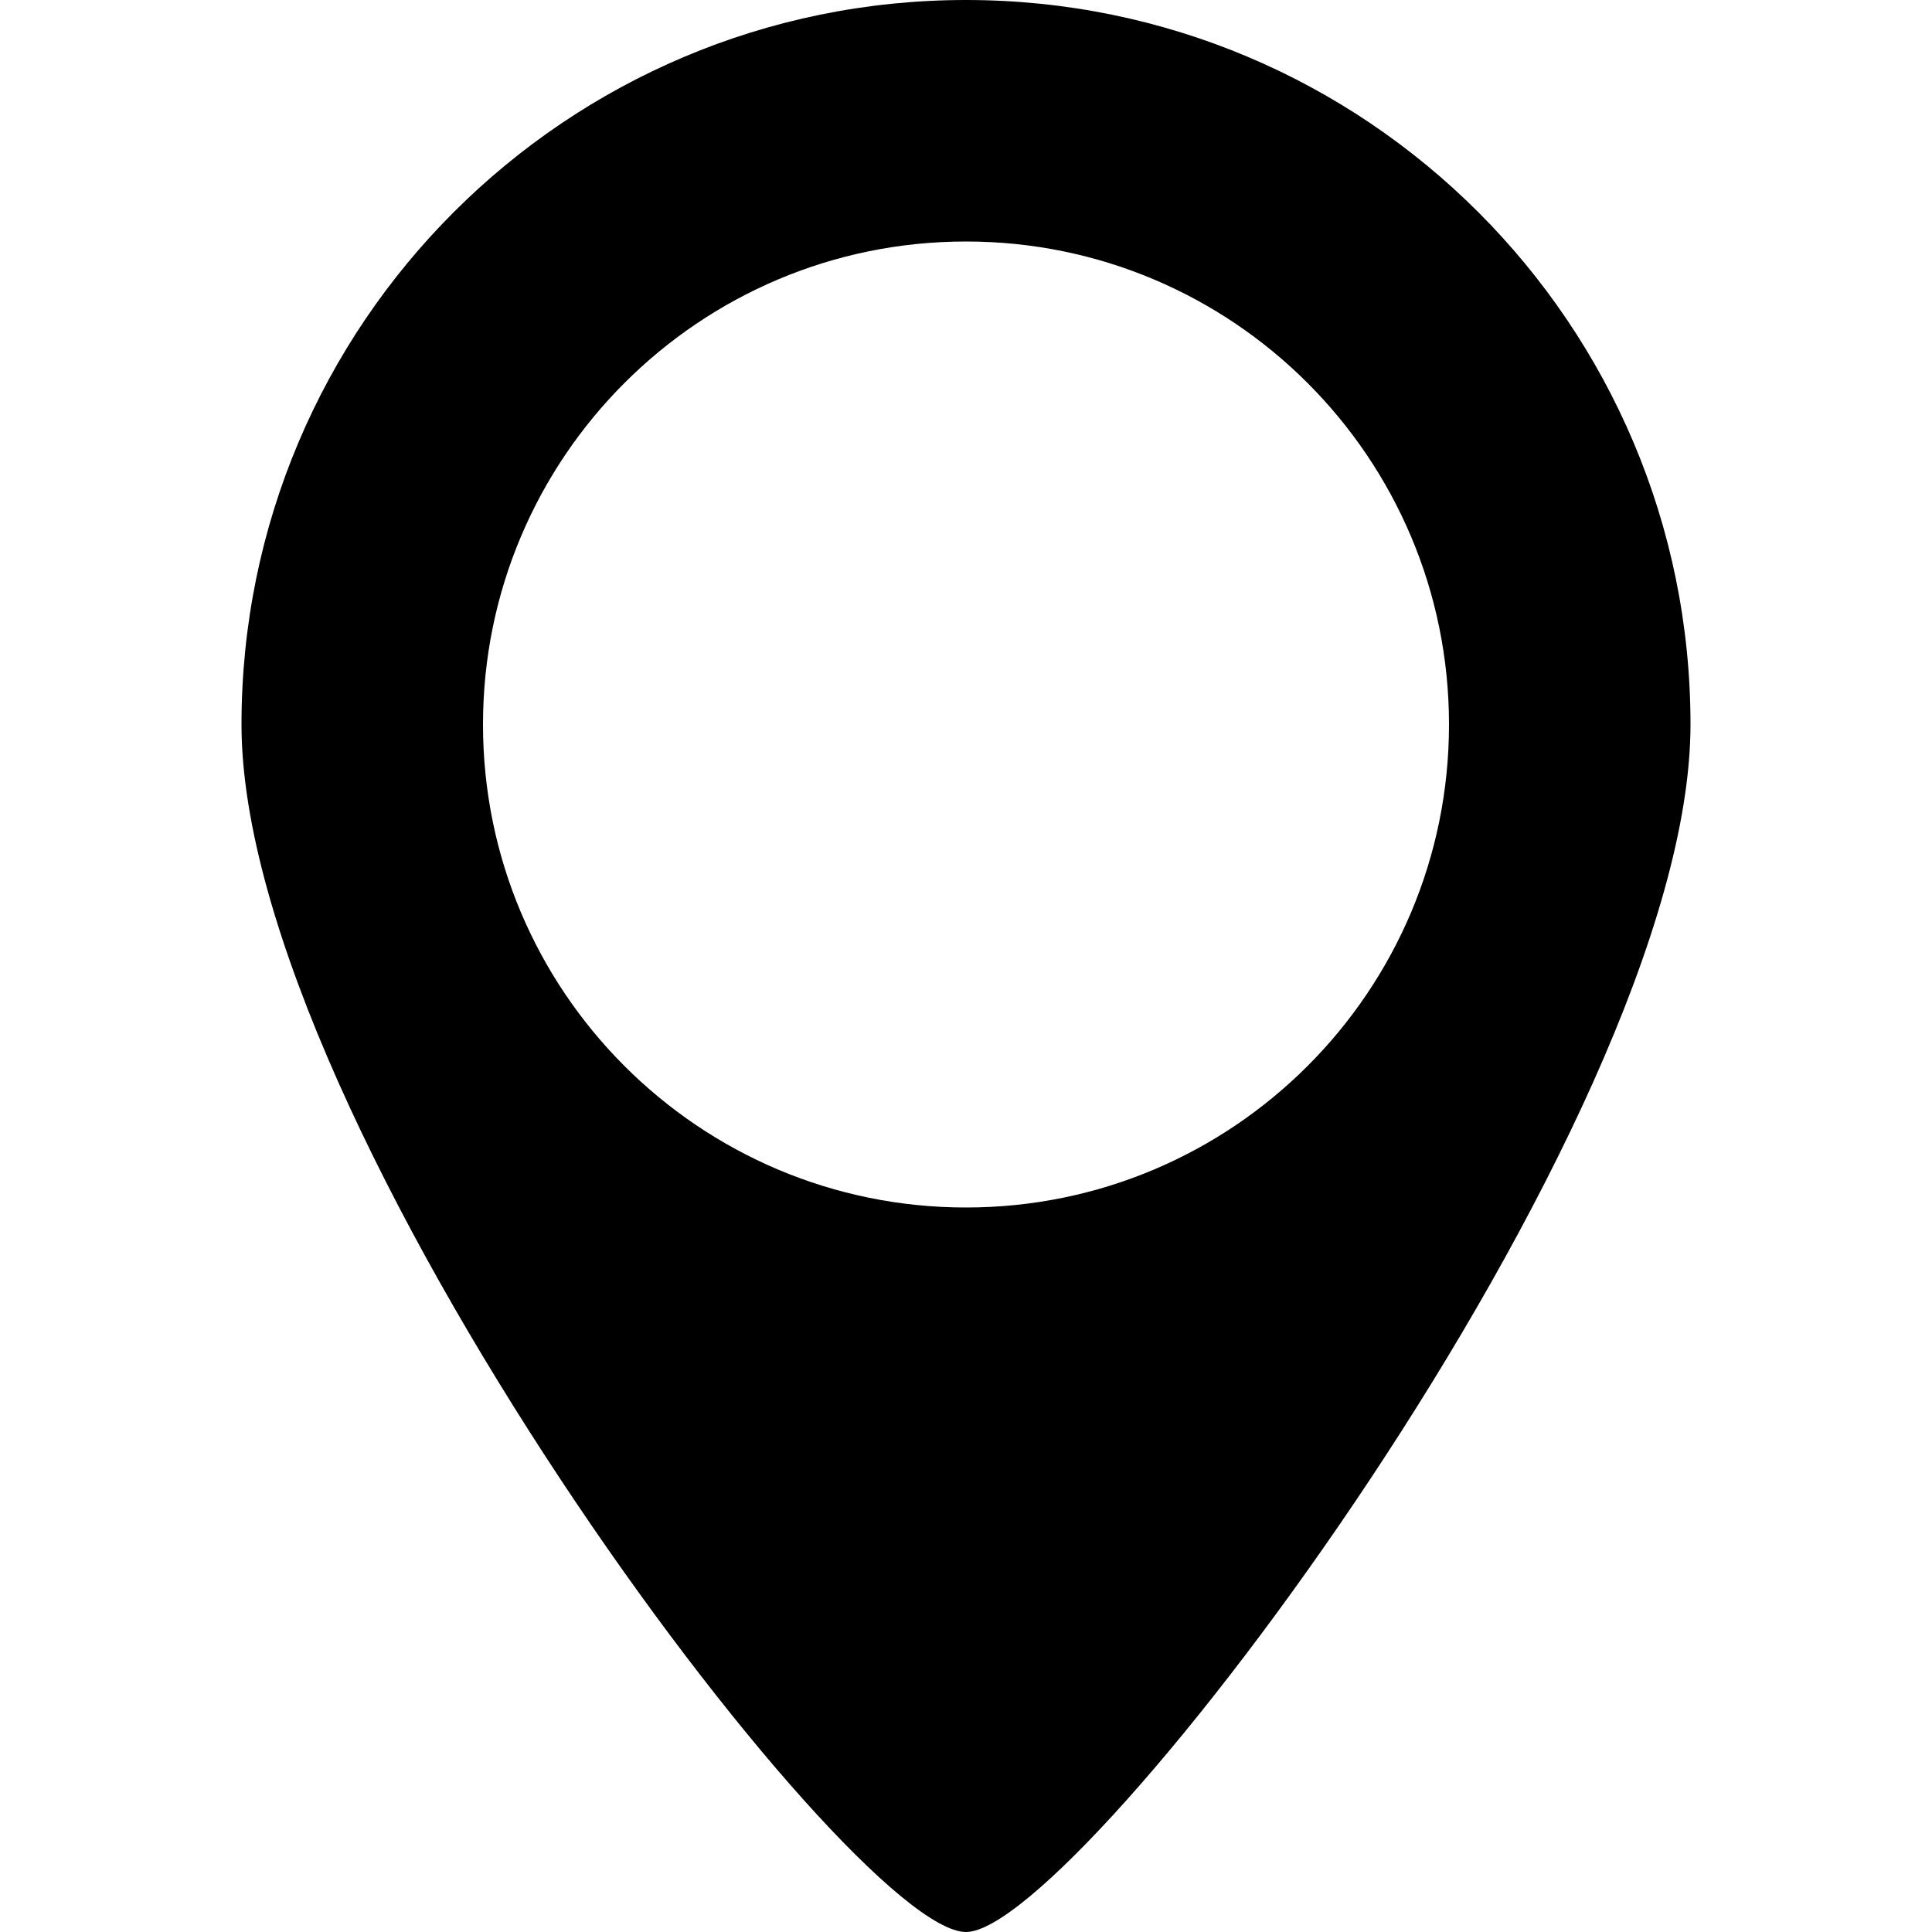
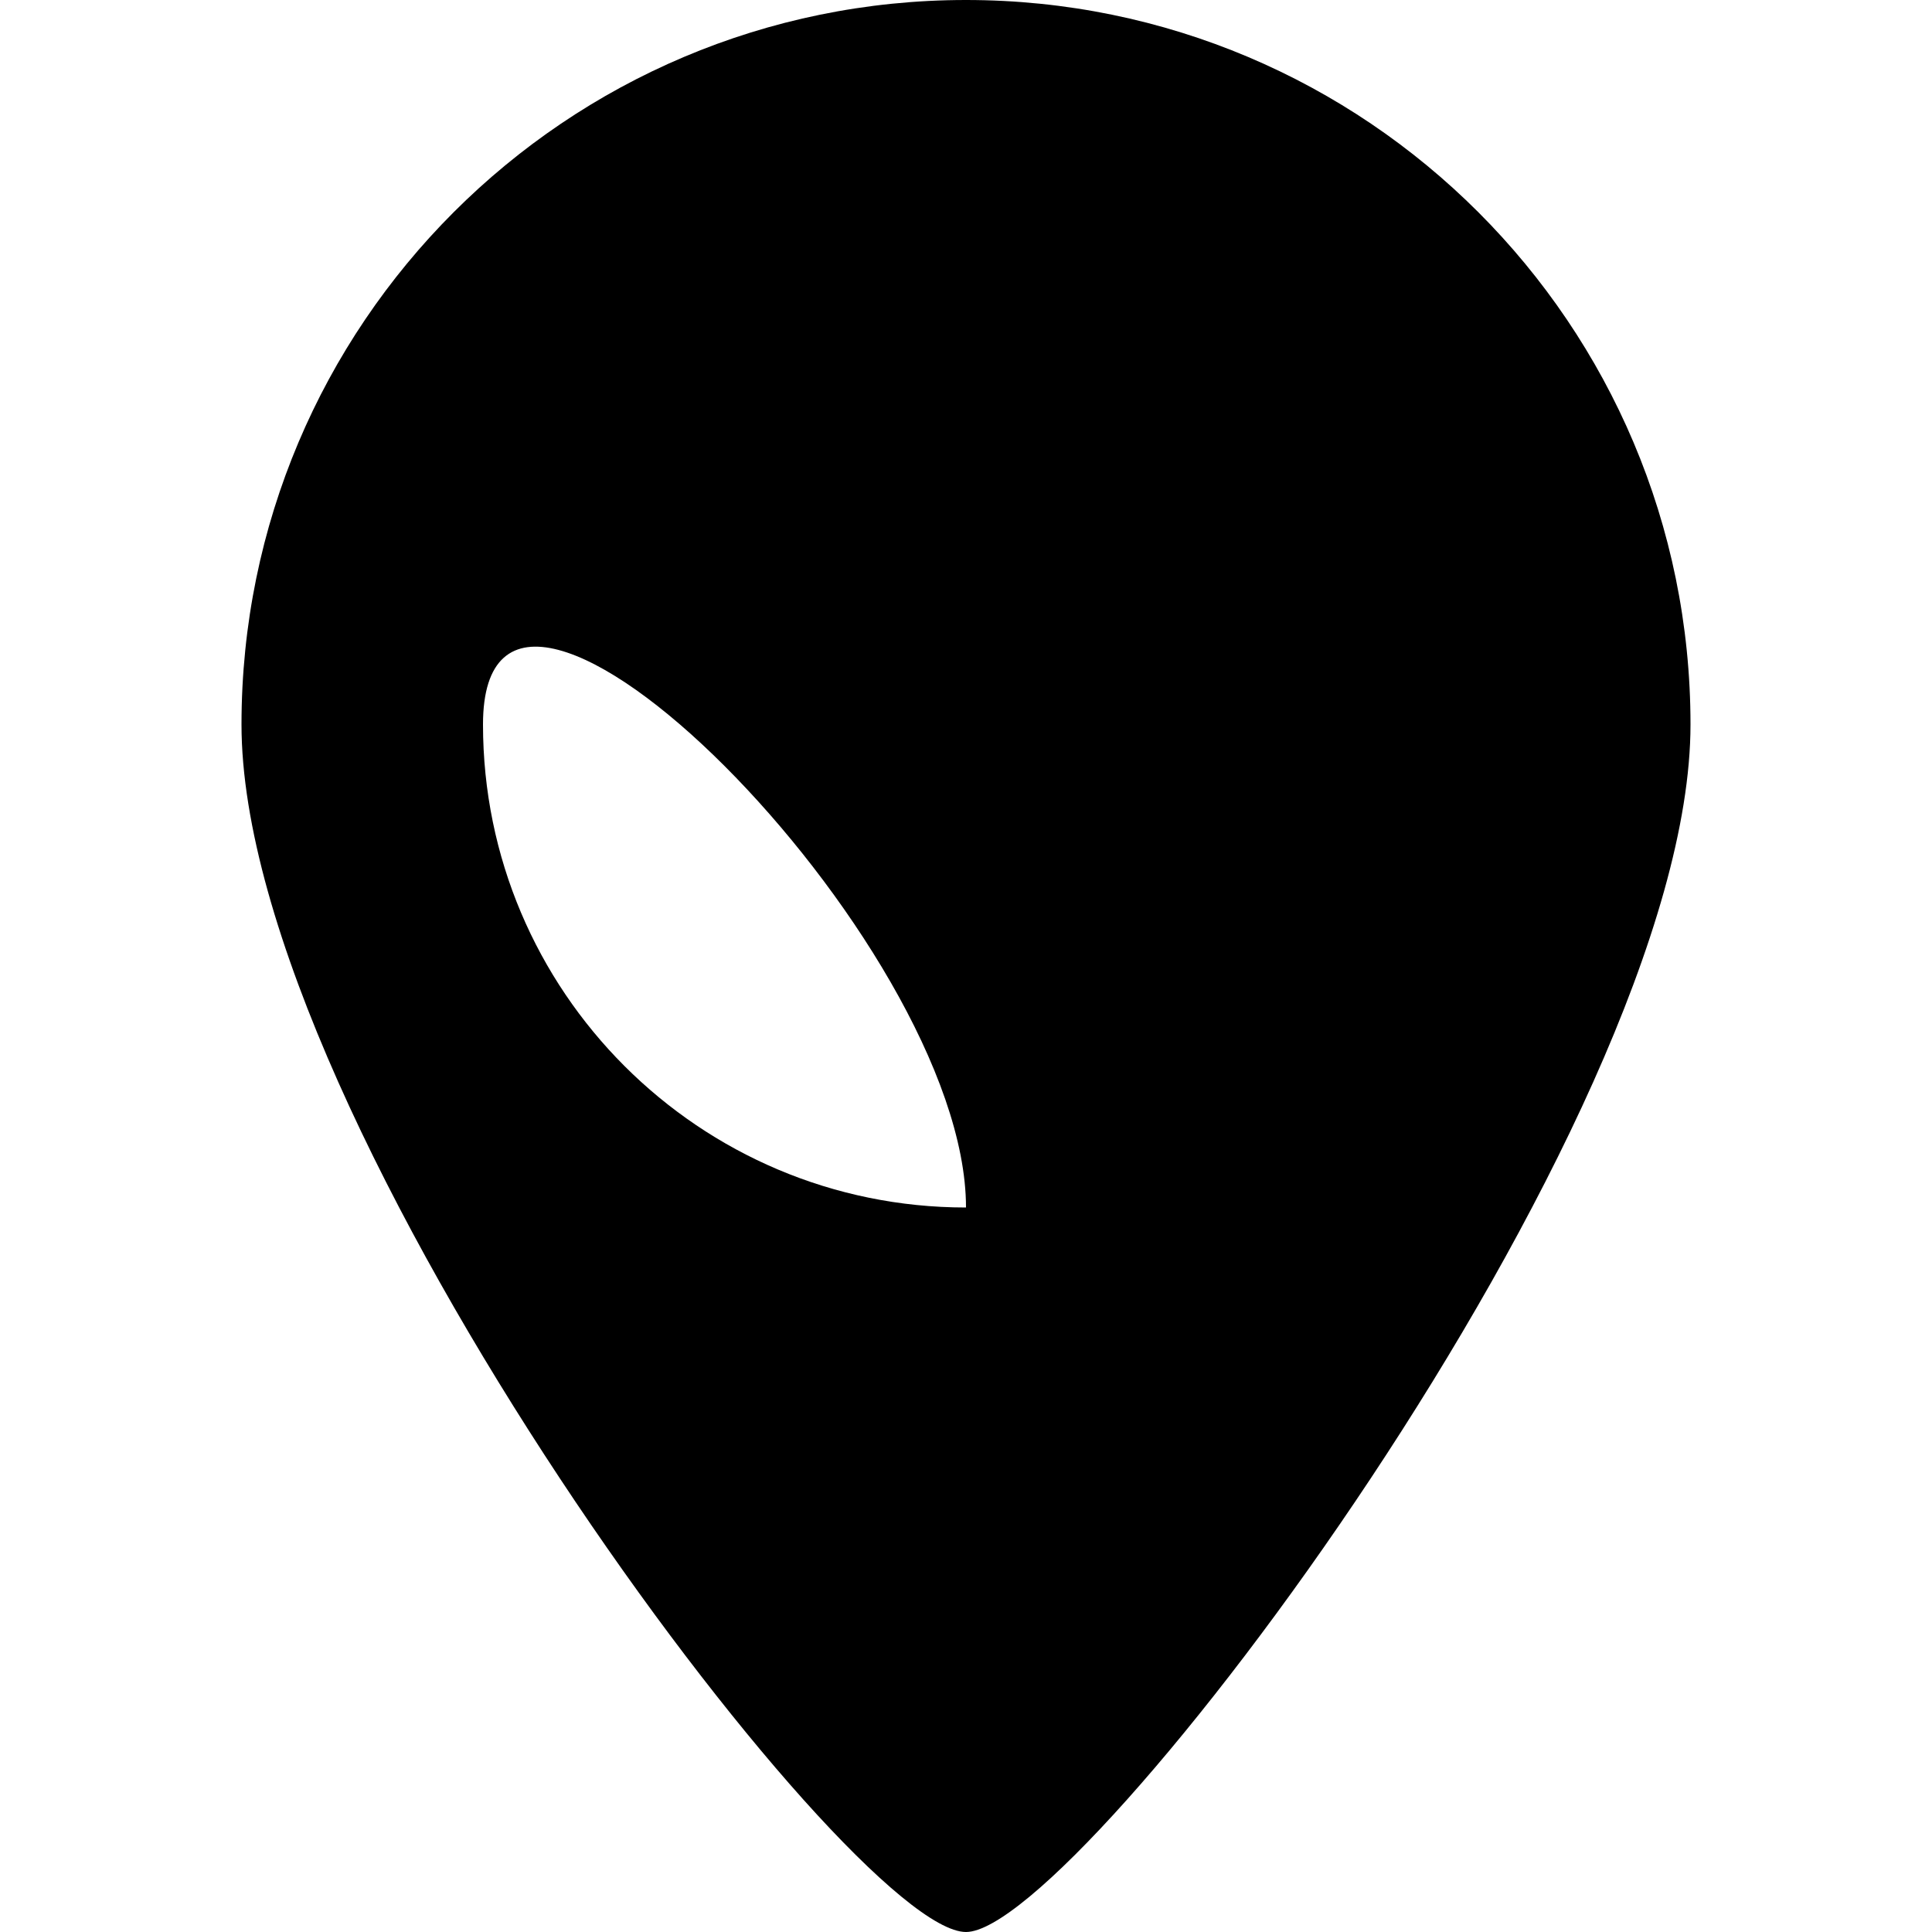
<svg xmlns="http://www.w3.org/2000/svg" version="1.1" id="Capa_1" x="0px" y="0px" width="792px" height="792px" viewBox="0 0 792 792" style="enable-background:new 0 0 792 792;" xml:space="preserve">
  <g id="Pin">
    <g>
-       <path d="M396,0C231.957,0,99,132.957,99,297s248.985,495,297,495c46.48,0,297-330.957,297-495S560.043,0,396,0z M396,495    c-109.346,0-198-88.654-198-198S286.654,99,396,99s198,88.654,198,198S505.346,495,396,495z" />
+       <path d="M396,0C231.957,0,99,132.957,99,297s248.985,495,297,495c46.48,0,297-330.957,297-495S560.043,0,396,0z M396,495    c-109.346,0-198-88.654-198-198s198,88.654,198,198S505.346,495,396,495z" />
    </g>
  </g>
</svg>